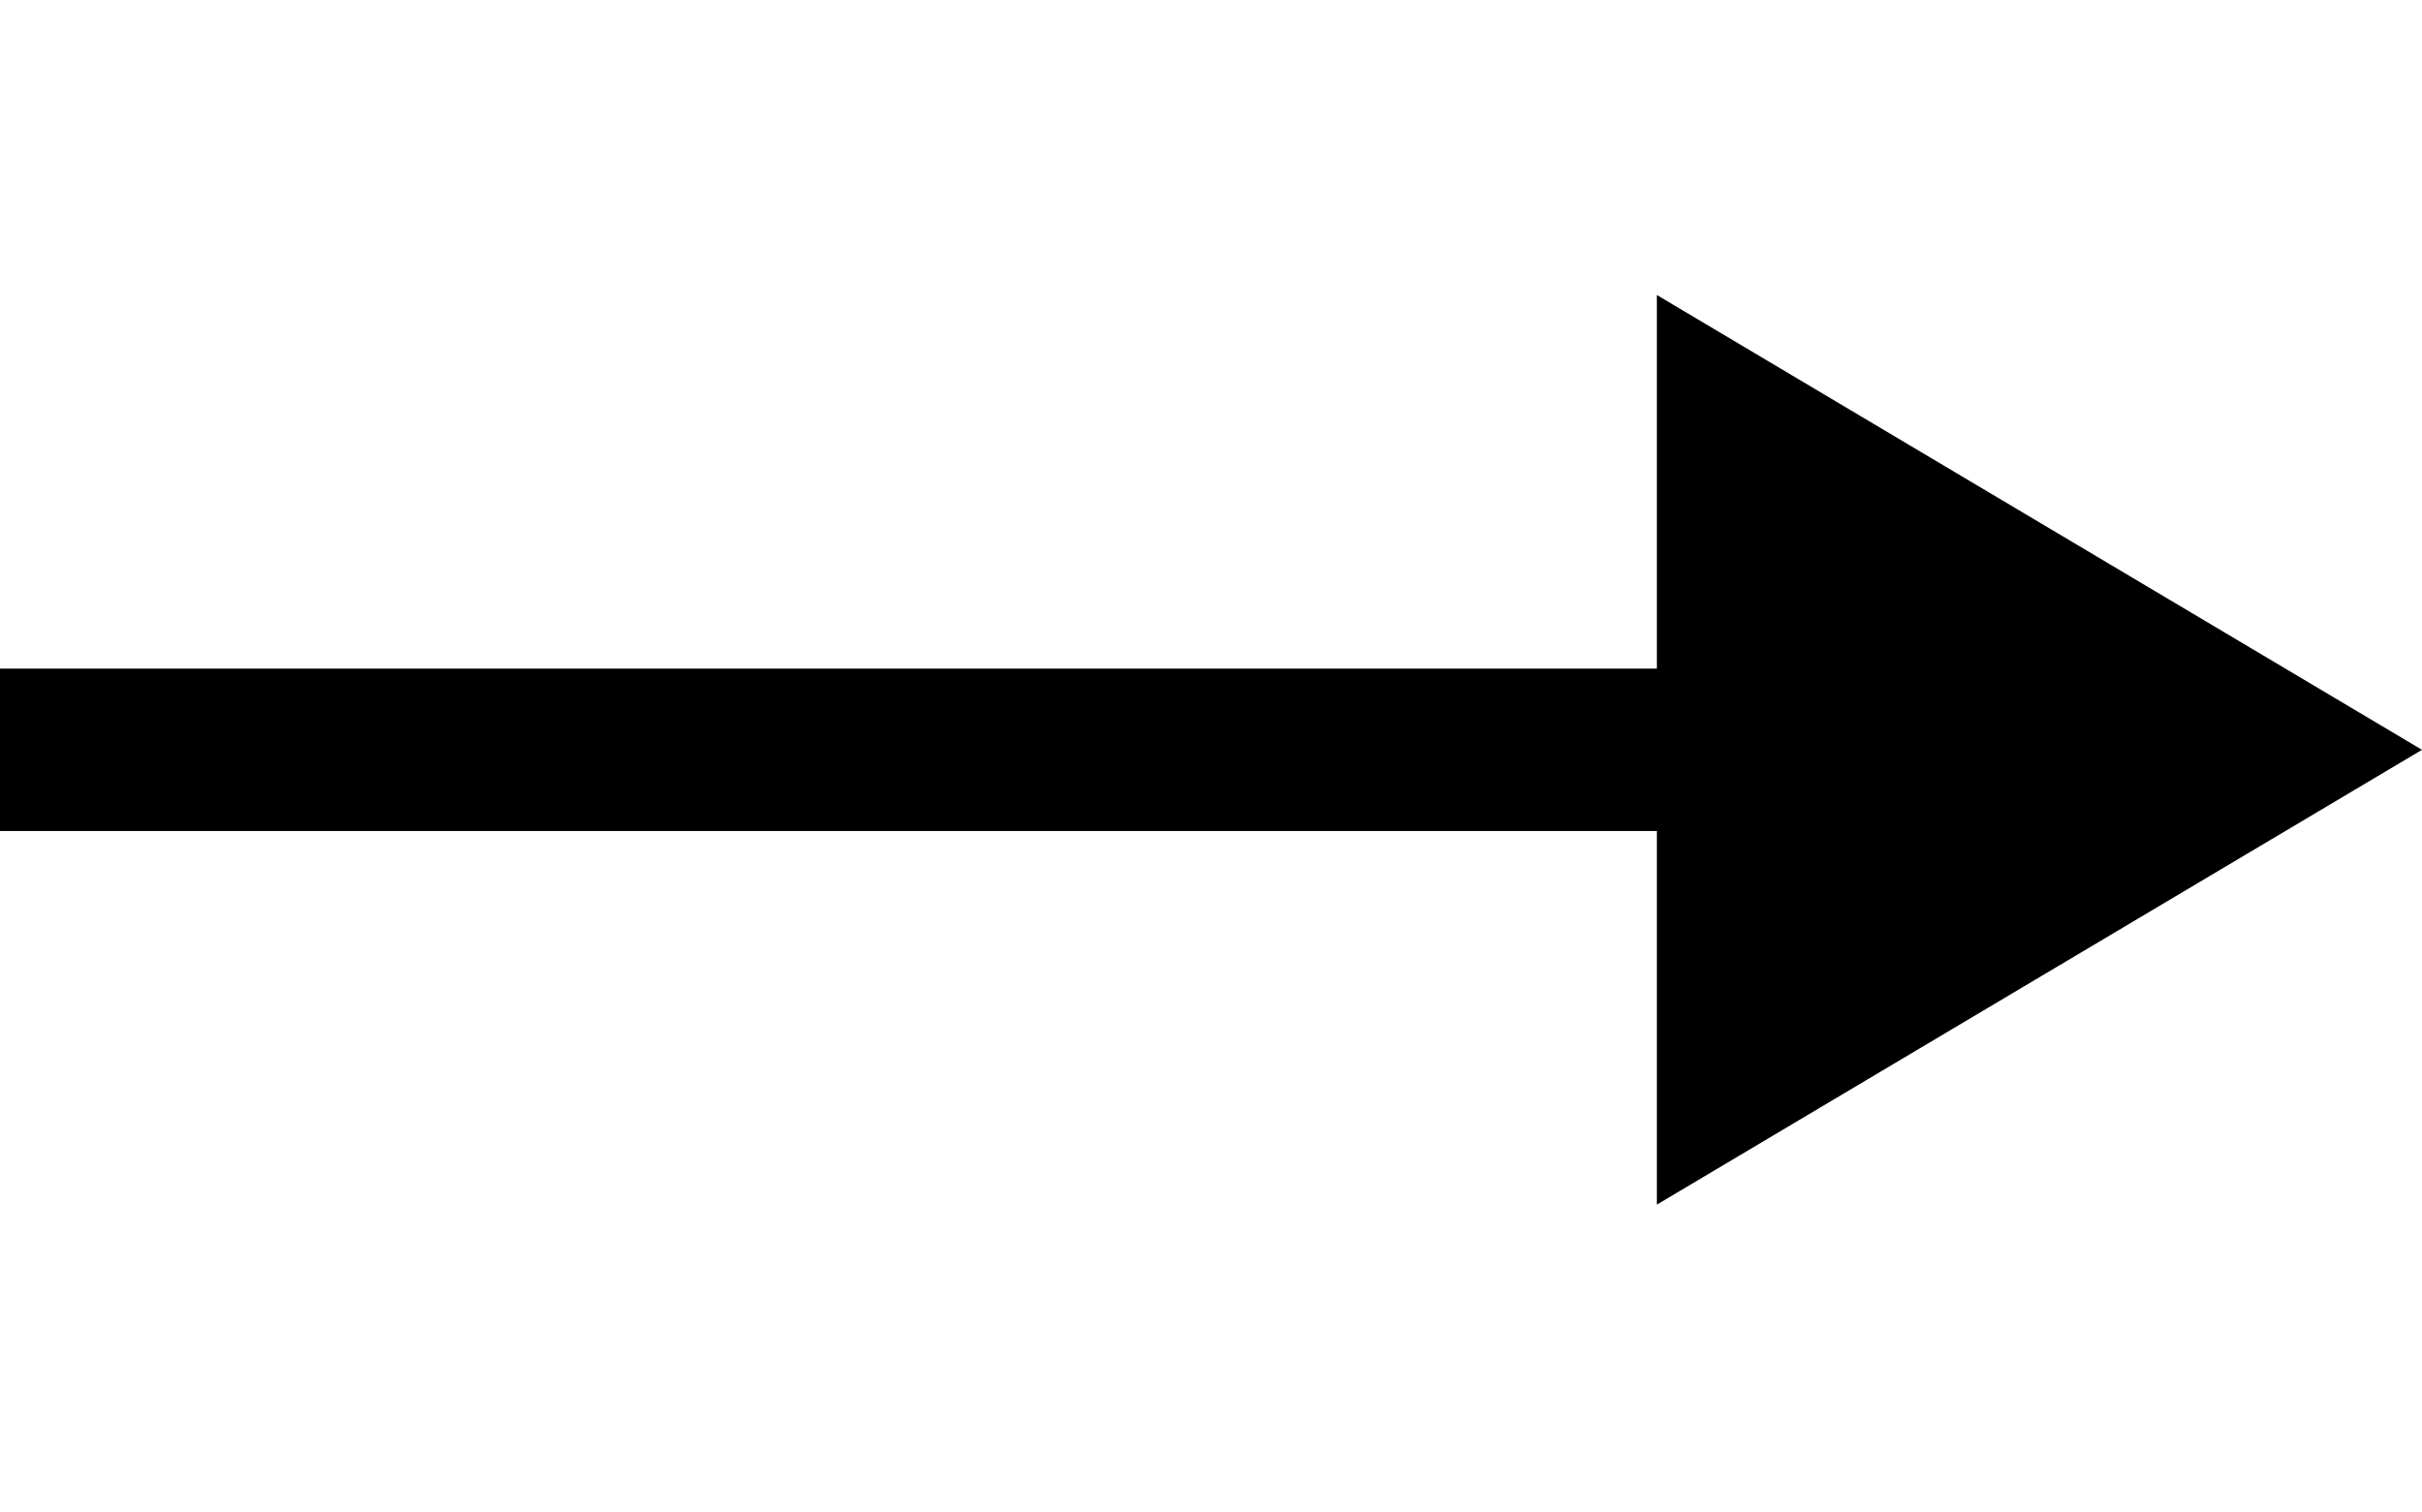
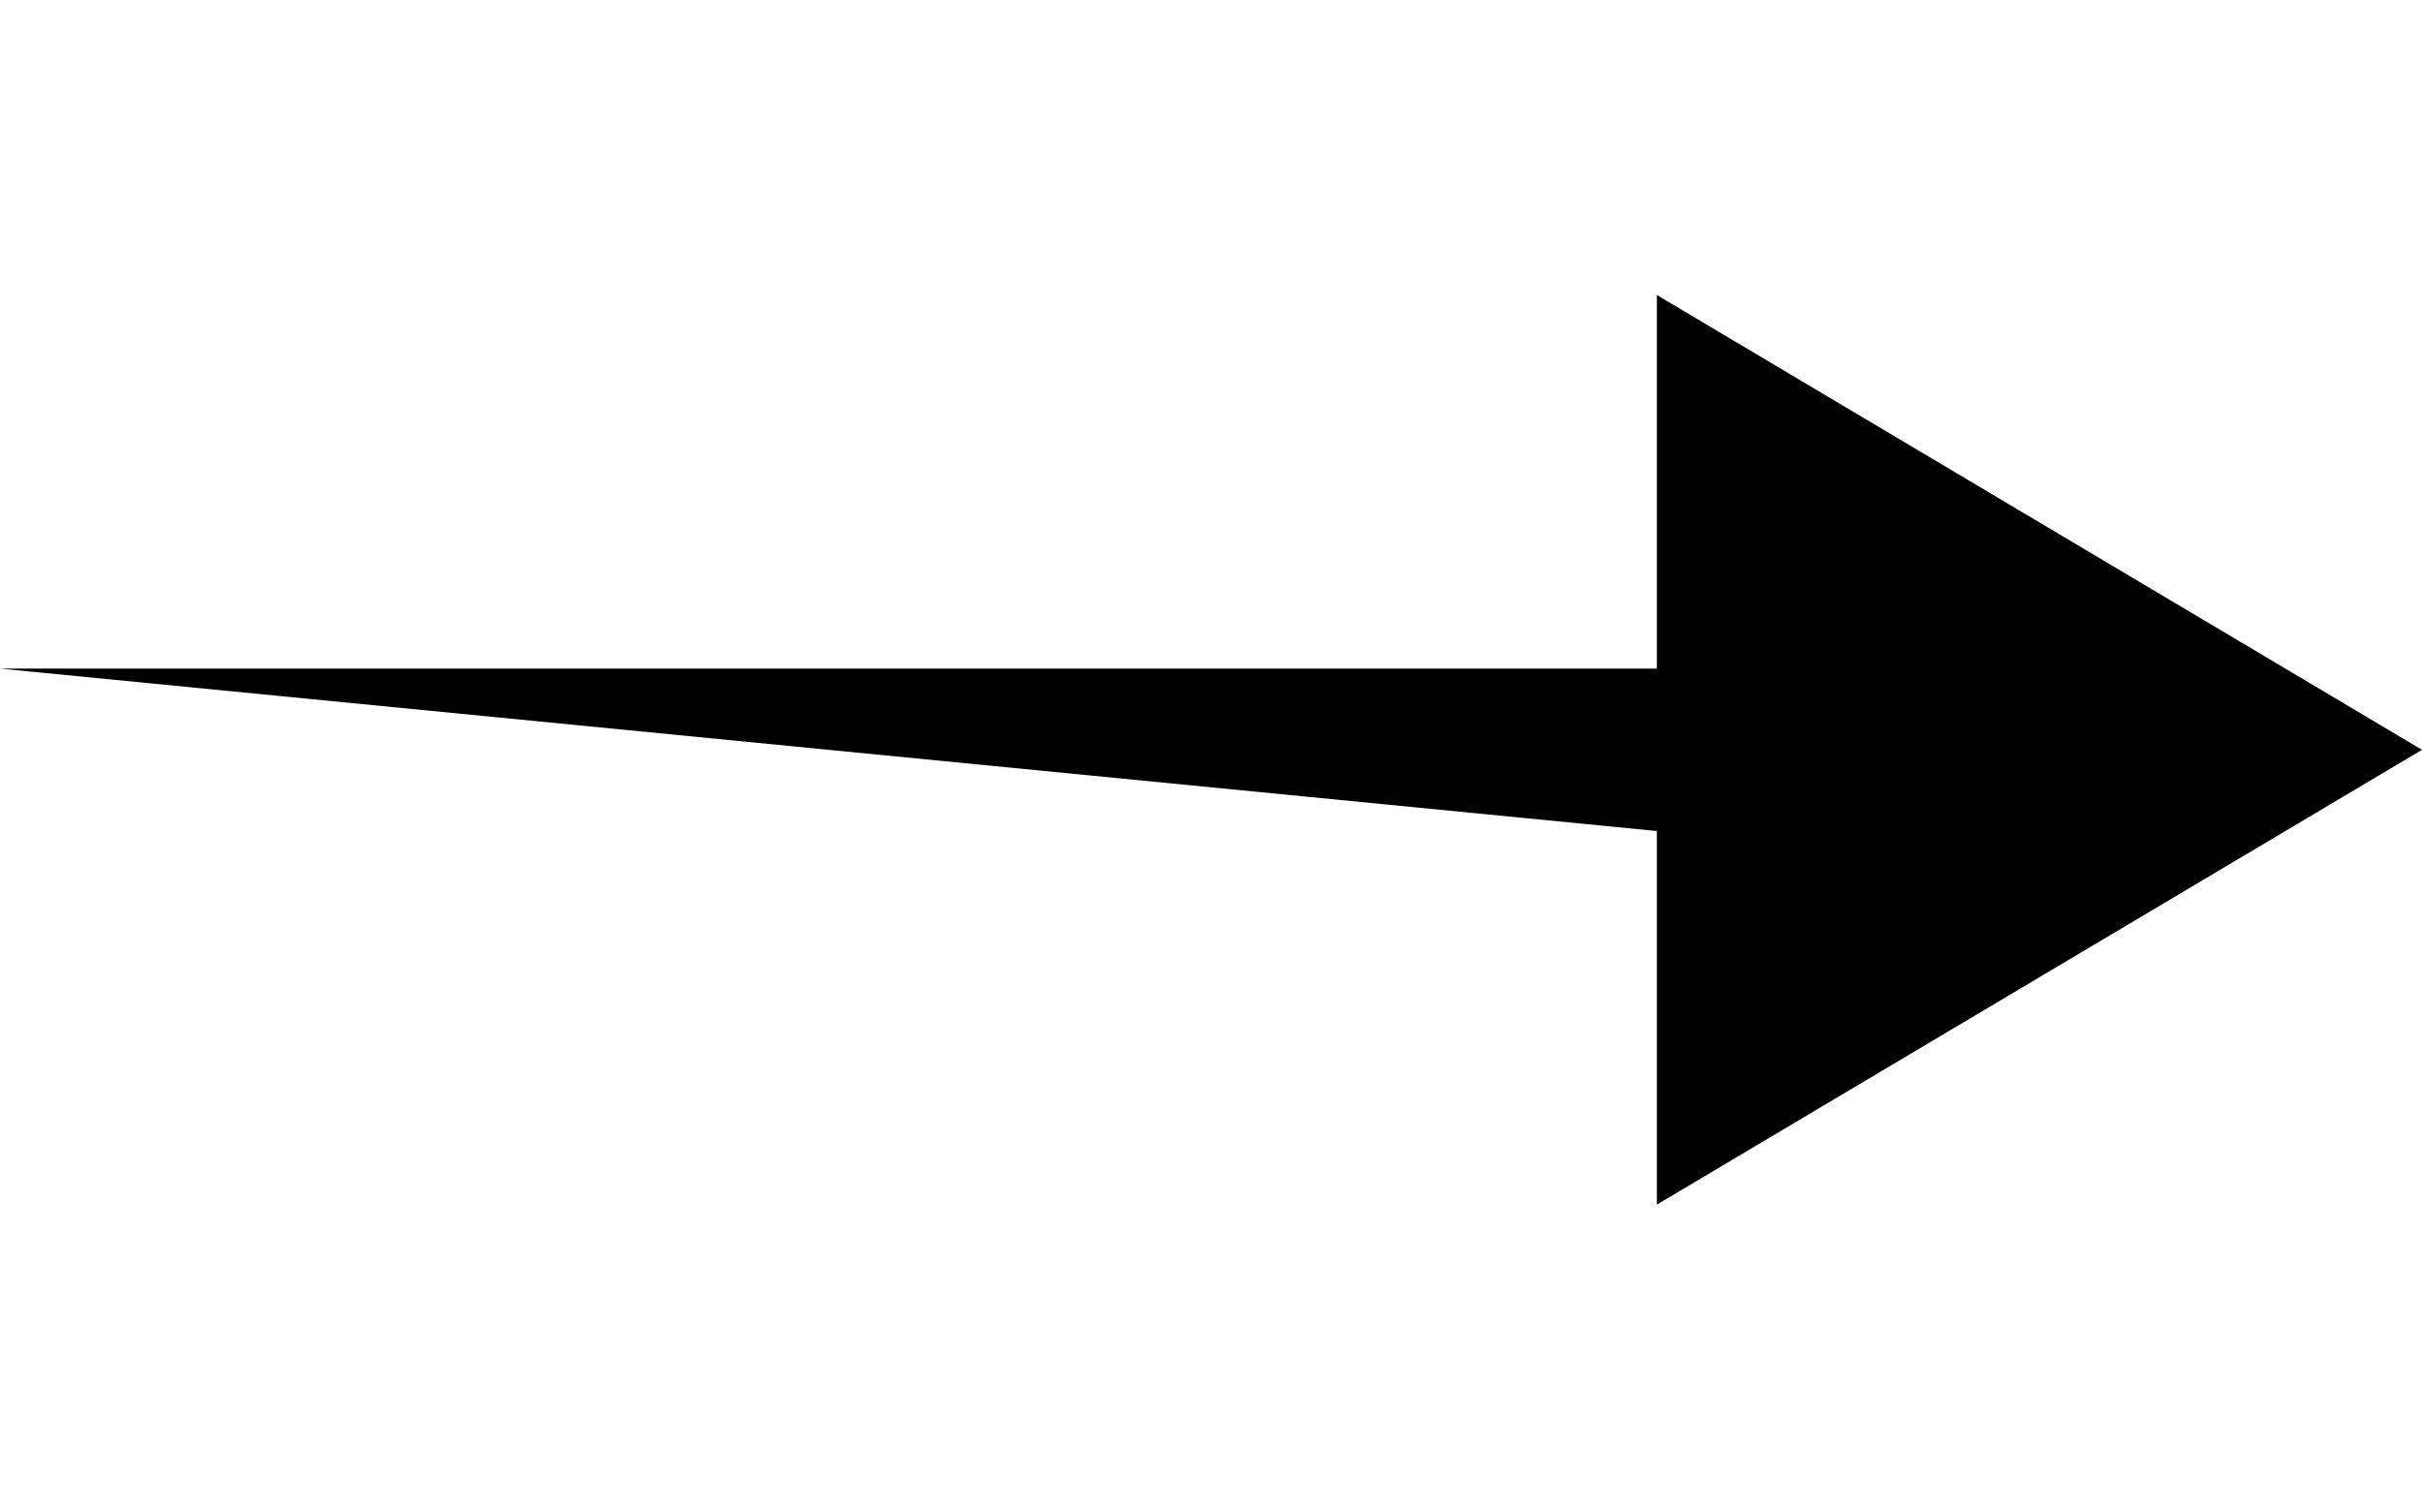
<svg xmlns="http://www.w3.org/2000/svg" width="197" height="123" viewBox="0 0 197 123" fill="none">
-   <path d="M197 61L134.766 24L134.766 54.393L8.09498e-06 54.393L6.93976e-06 67.607L134.766 67.607L134.766 98L197 61Z" fill="black" />
+   <path d="M197 61L134.766 24L134.766 54.393L8.09498e-06 54.393L134.766 67.607L134.766 98L197 61Z" fill="black" />
</svg>